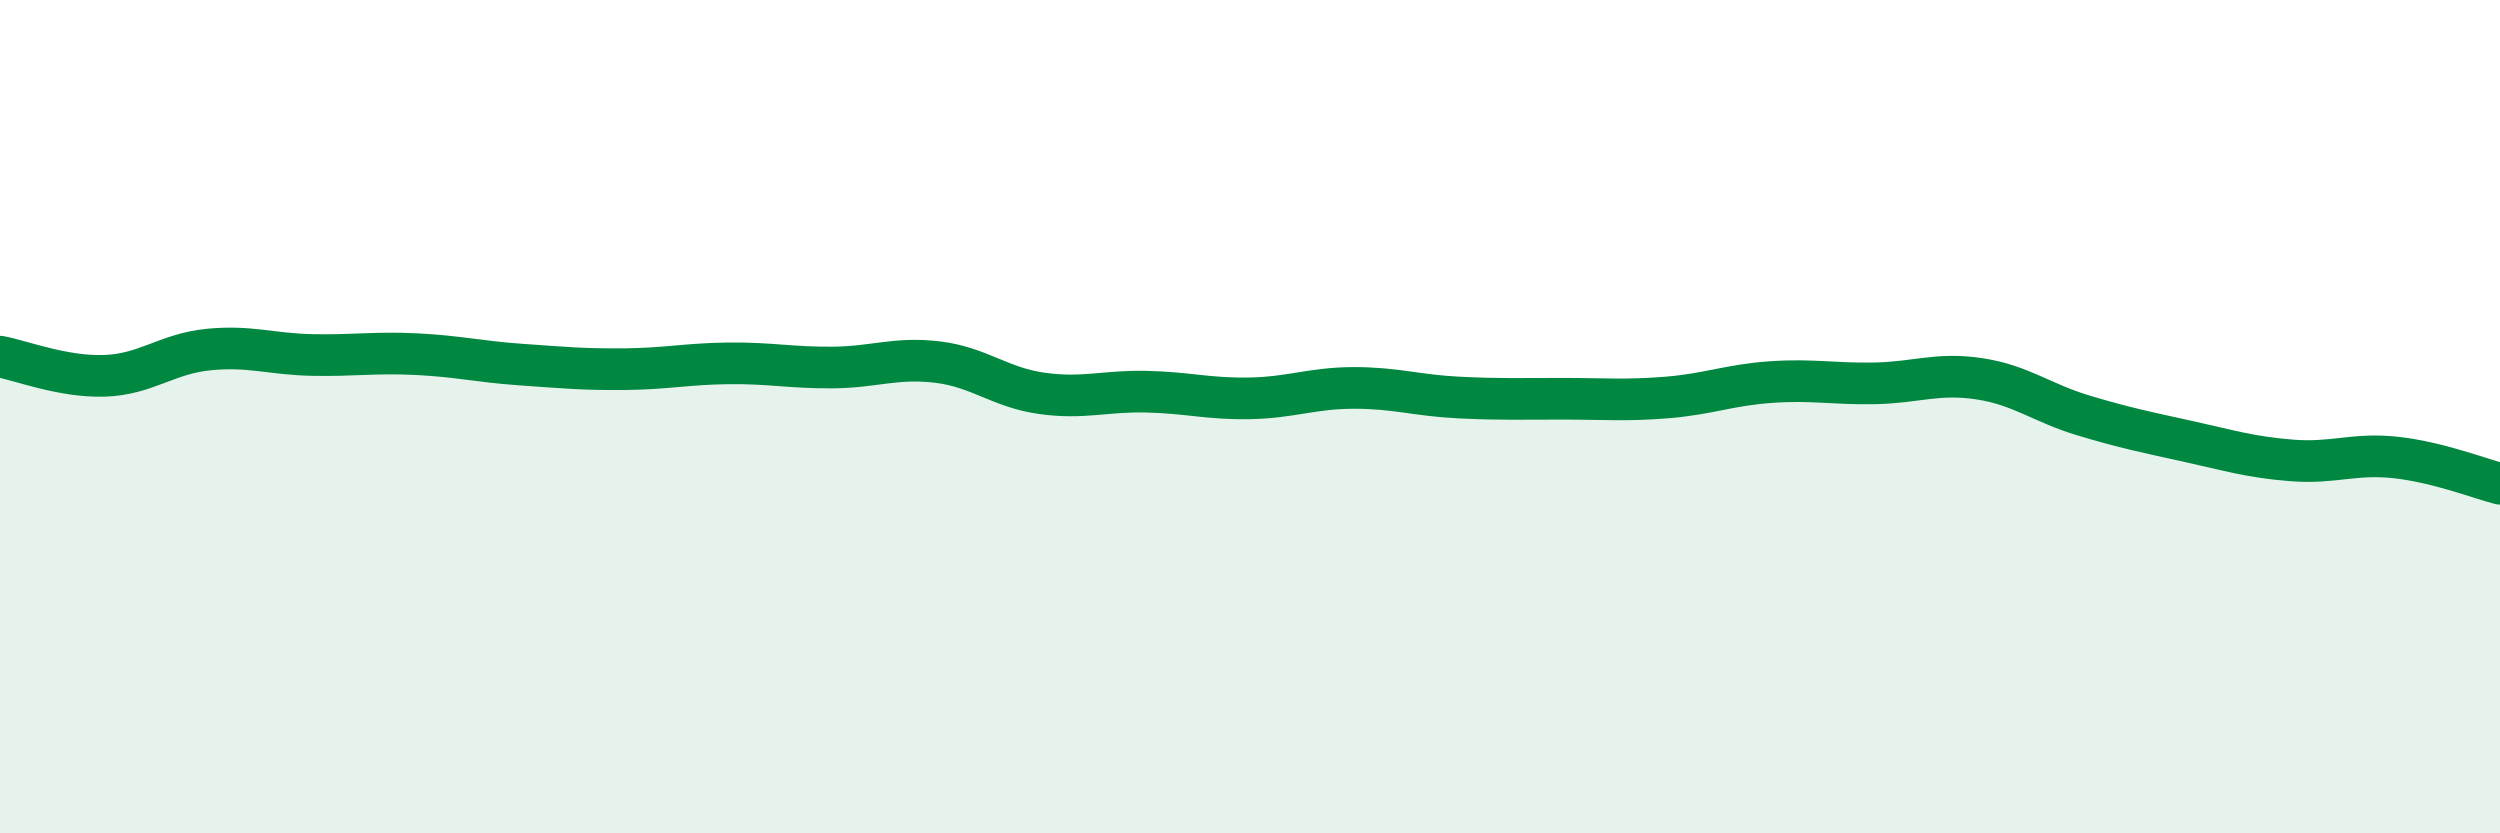
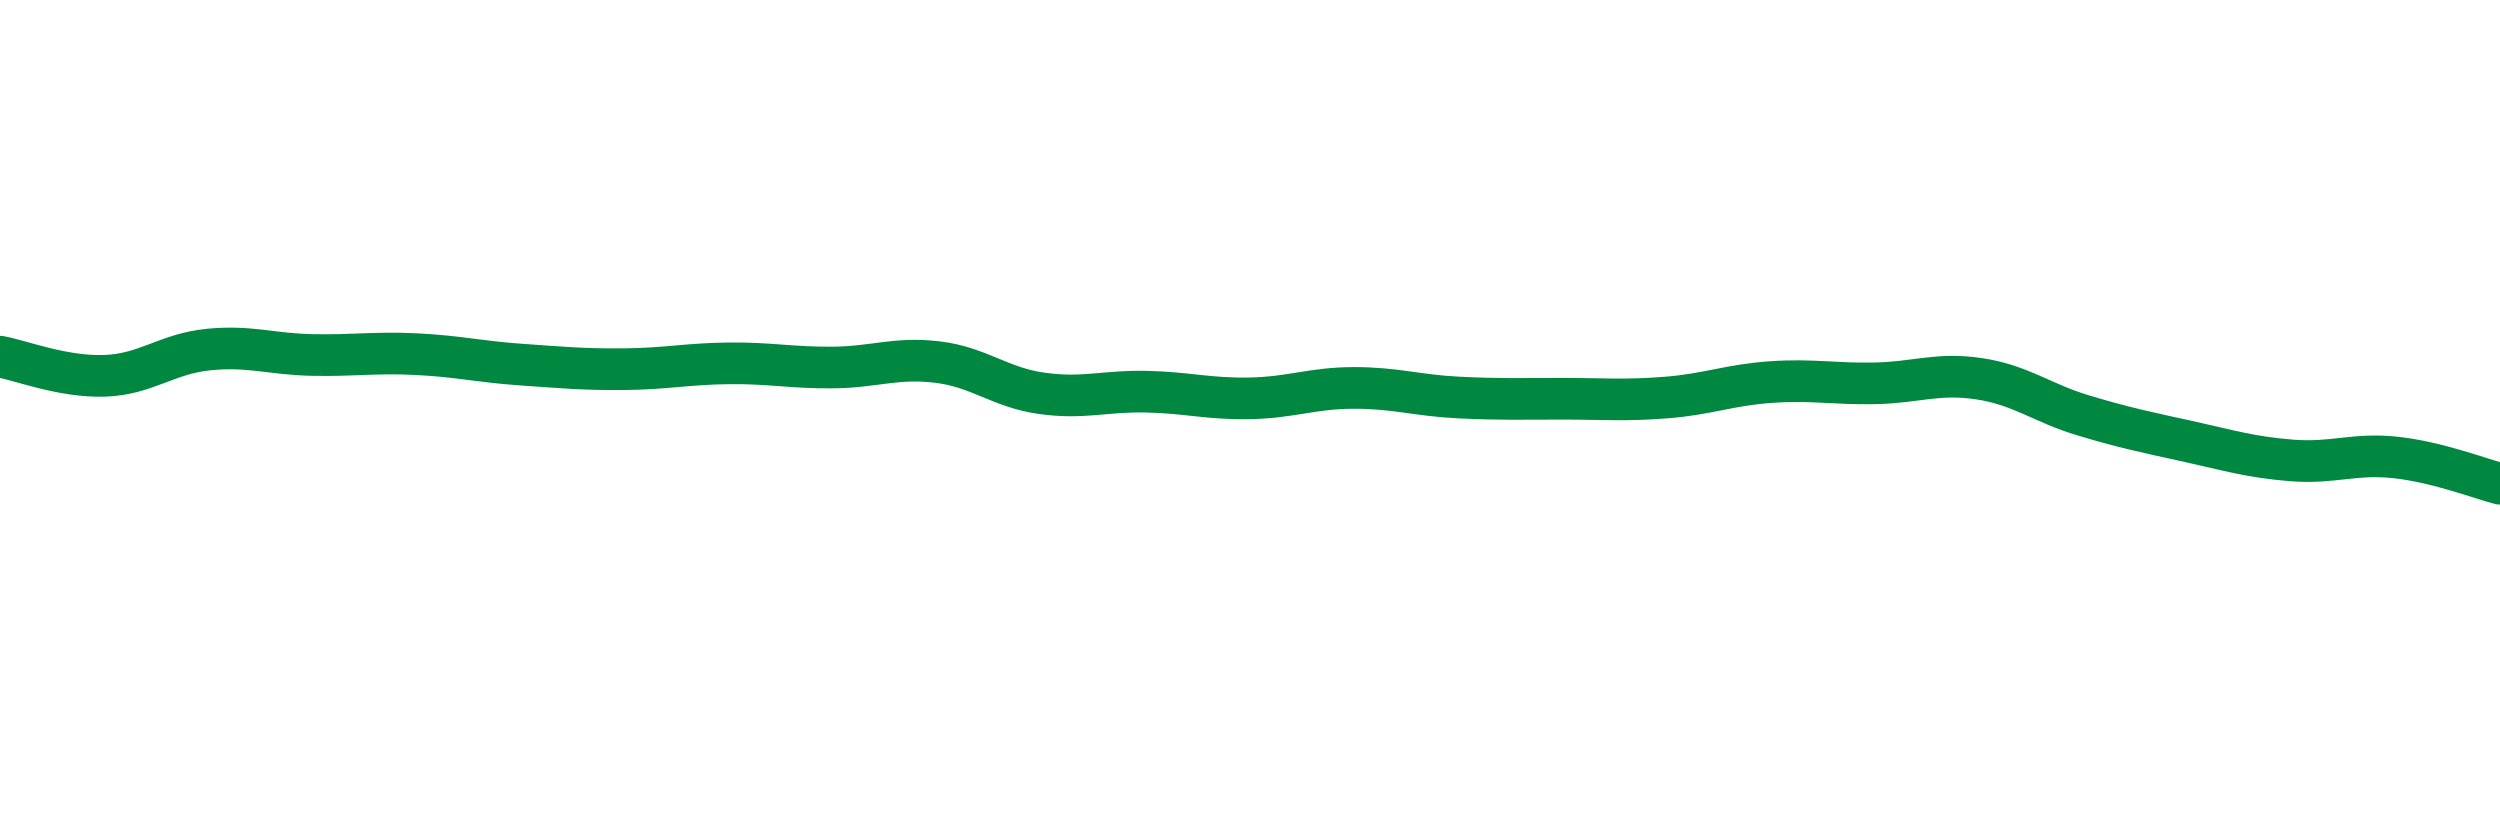
<svg xmlns="http://www.w3.org/2000/svg" width="60" height="20" viewBox="0 0 60 20">
-   <path d="M 0,8.56 C 0.5,8.65 1.5,9.05 2.5,9.02 C 3.5,8.99 4,8.49 5,8.39 C 6,8.29 6.5,8.5 7.5,8.52 C 8.5,8.54 9,8.45 10,8.5 C 11,8.55 11.5,8.68 12.5,8.75 C 13.5,8.82 14,8.87 15,8.86 C 16,8.85 16.5,8.73 17.5,8.72 C 18.5,8.71 19,8.83 20,8.82 C 21,8.81 21.5,8.57 22.5,8.69 C 23.5,8.81 24,9.3 25,9.44 C 26,9.58 26.5,9.38 27.5,9.4 C 28.5,9.42 29,9.58 30,9.56 C 31,9.54 31.5,9.31 32.5,9.31 C 33.5,9.31 34,9.49 35,9.54 C 36,9.59 36.5,9.57 37.5,9.57 C 38.5,9.57 39,9.62 40,9.54 C 41,9.46 41.5,9.24 42.5,9.17 C 43.5,9.1 44,9.22 45,9.2 C 46,9.18 46.5,8.94 47.5,9.09 C 48.5,9.24 49,9.67 50,9.97 C 51,10.27 51.5,10.37 52.5,10.59 C 53.5,10.81 54,10.97 55,11.05 C 56,11.13 56.5,10.87 57.5,10.98 C 58.5,11.09 59.5,11.48 60,11.61L60 20L0 20Z" fill="#008740" opacity="0.1" stroke-linecap="round" stroke-linejoin="round" />
  <path d="M 0,8.56 C 0.5,8.65 1.5,9.05 2.5,9.02 C 3.5,8.99 4,8.49 5,8.39 C 6,8.29 6.5,8.5 7.5,8.52 C 8.5,8.54 9,8.45 10,8.5 C 11,8.55 11.5,8.68 12.5,8.75 C 13.5,8.82 14,8.87 15,8.86 C 16,8.85 16.5,8.73 17.5,8.72 C 18.5,8.71 19,8.83 20,8.82 C 21,8.81 21.5,8.57 22.5,8.69 C 23.5,8.81 24,9.3 25,9.44 C 26,9.58 26.5,9.38 27.5,9.4 C 28.5,9.42 29,9.58 30,9.56 C 31,9.54 31.5,9.31 32.5,9.31 C 33.5,9.31 34,9.49 35,9.54 C 36,9.59 36.5,9.57 37.5,9.57 C 38.5,9.57 39,9.62 40,9.54 C 41,9.46 41.5,9.24 42.5,9.17 C 43.5,9.1 44,9.22 45,9.2 C 46,9.18 46.5,8.94 47.5,9.09 C 48.5,9.24 49,9.67 50,9.97 C 51,10.27 51.5,10.37 52.5,10.59 C 53.5,10.81 54,10.97 55,11.05 C 56,11.13 56.5,10.87 57.5,10.98 C 58.5,11.09 59.5,11.48 60,11.61" stroke="#008740" stroke-width="1" fill="none" stroke-linecap="round" stroke-linejoin="round" />
</svg>